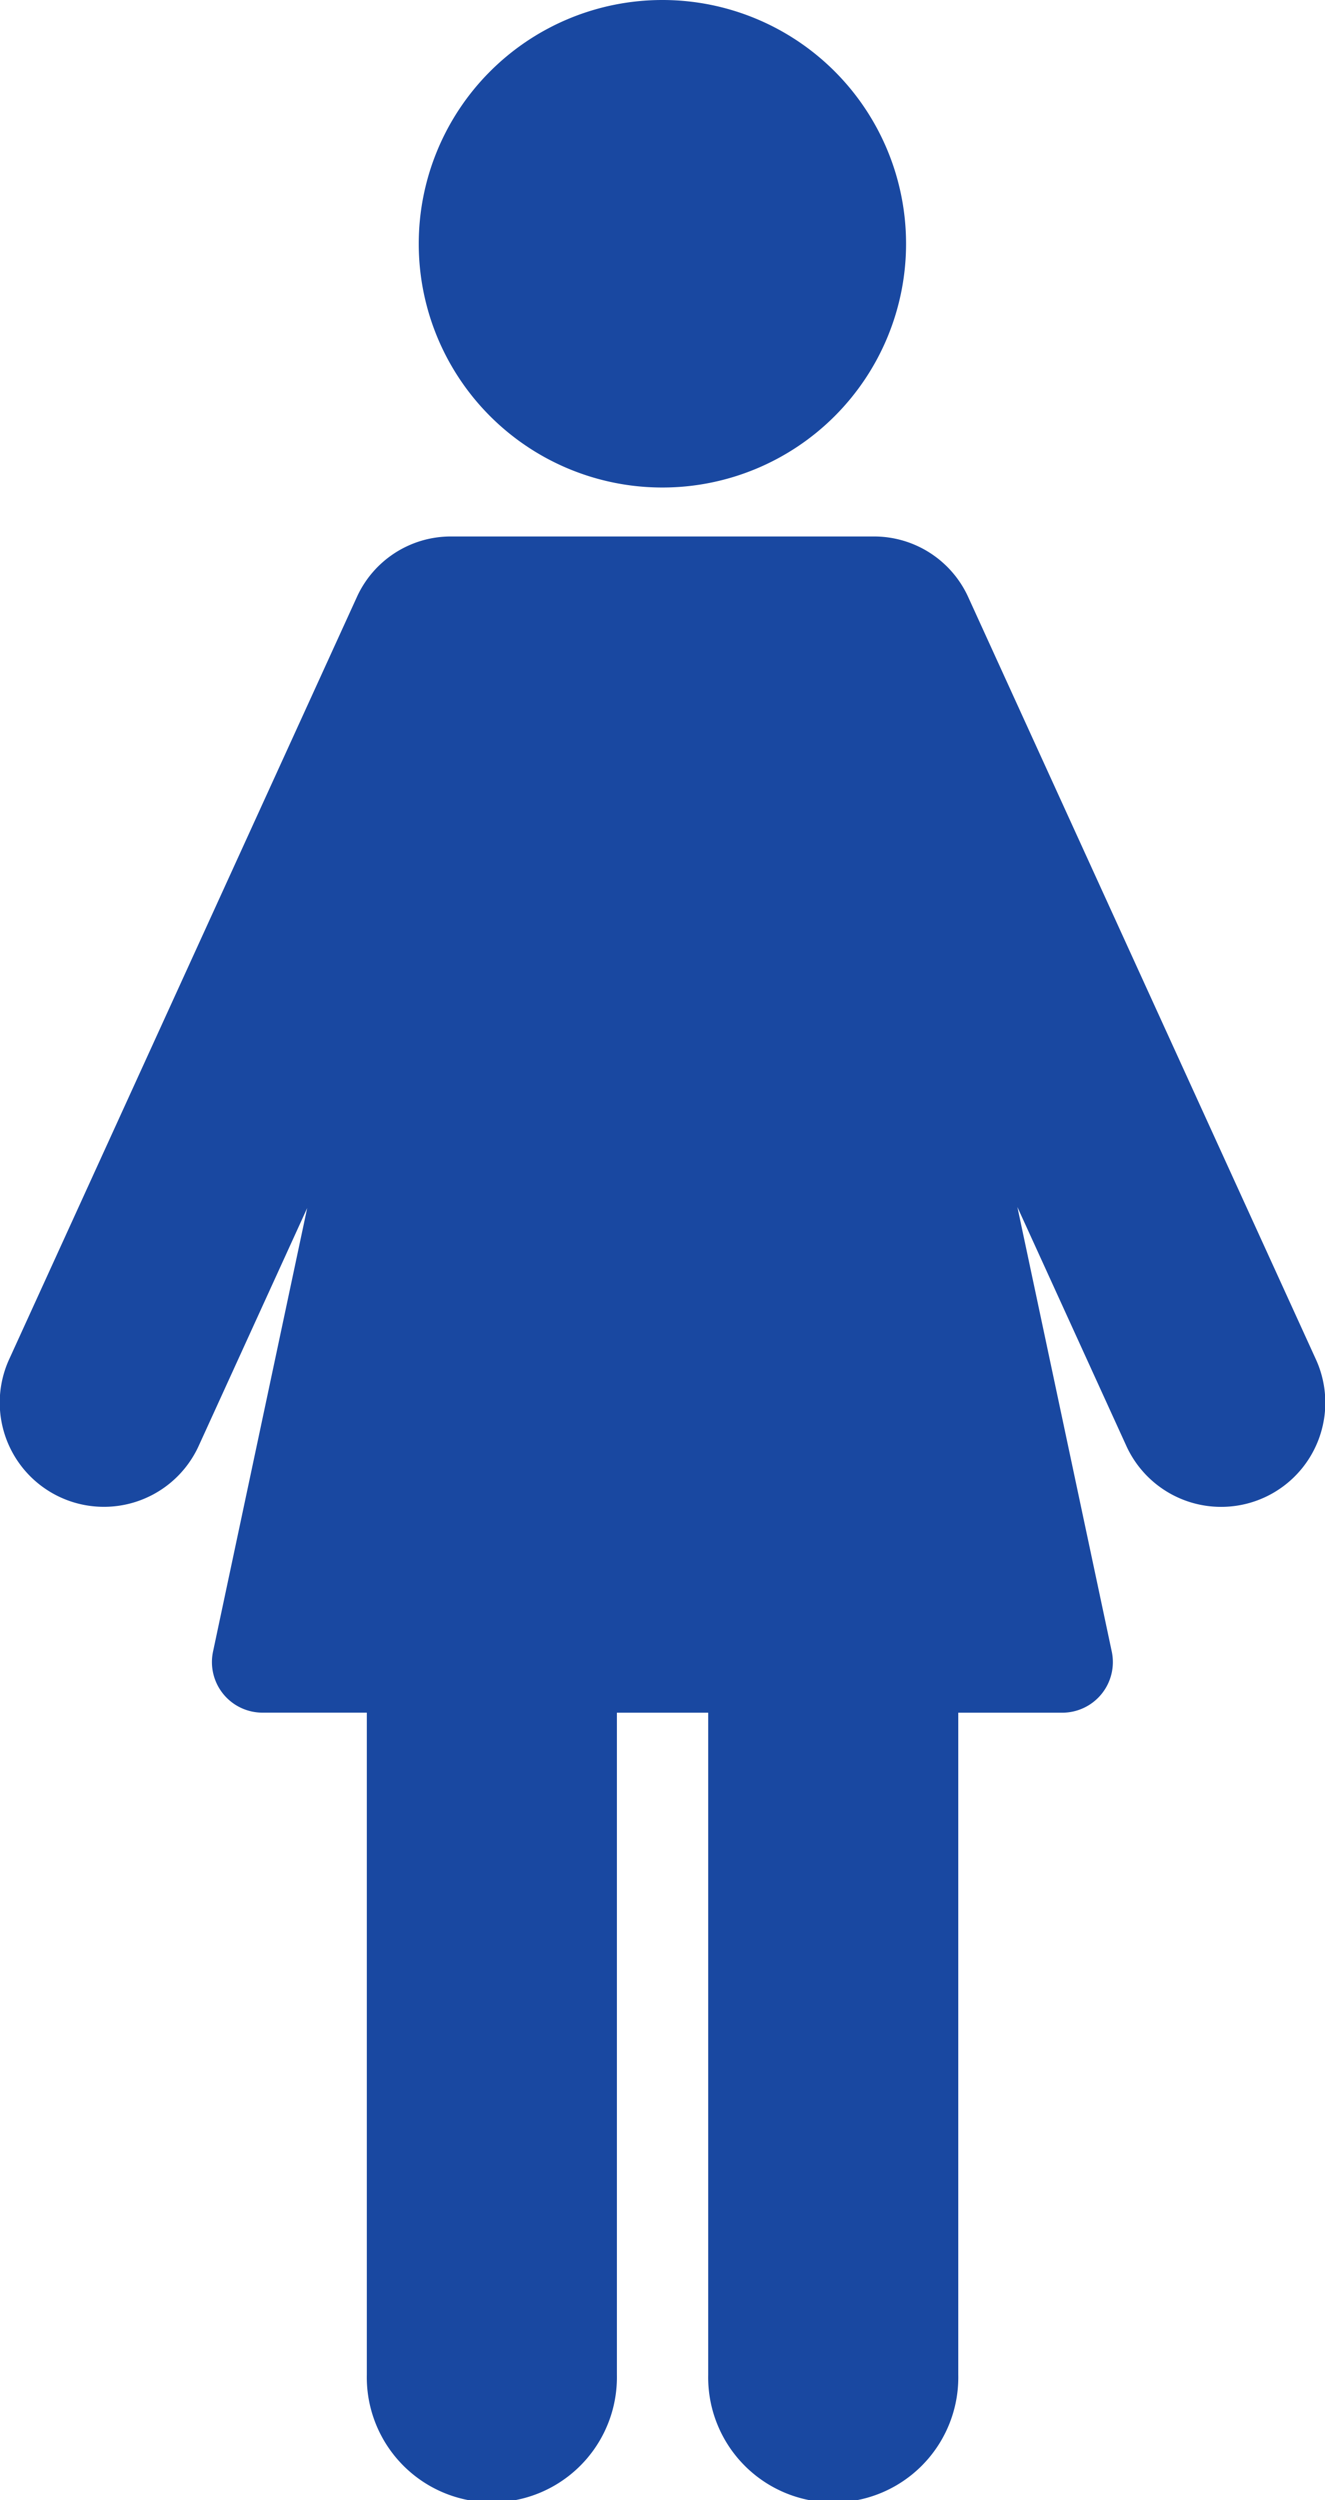
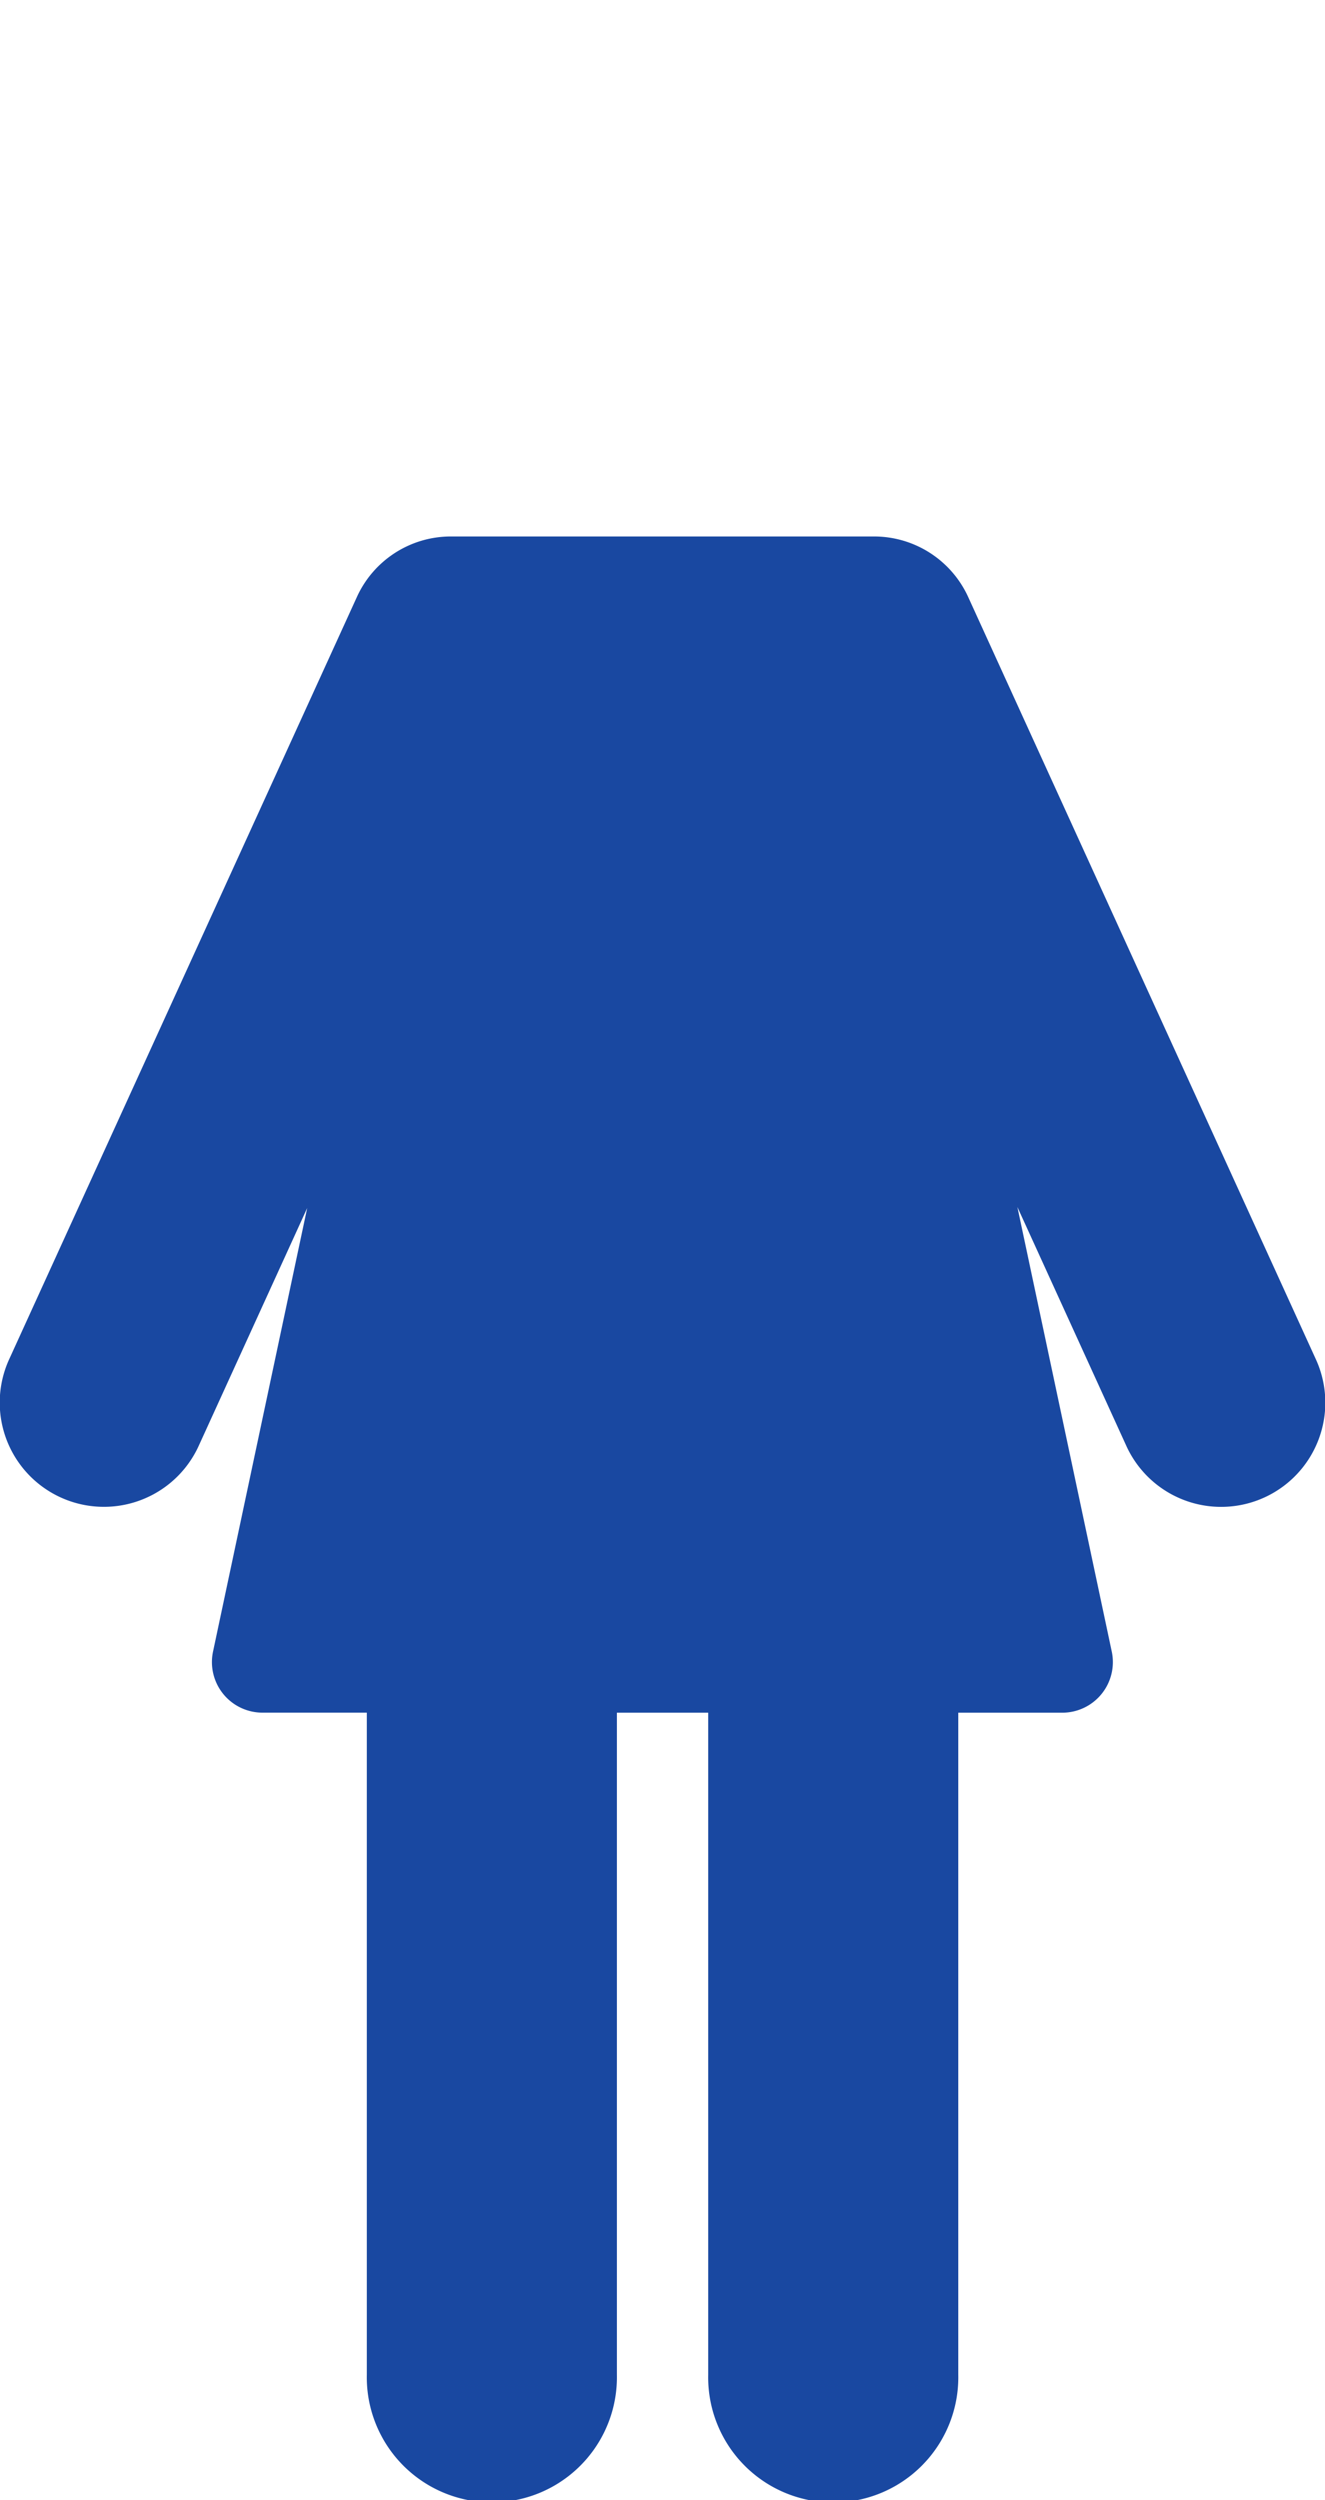
<svg xmlns="http://www.w3.org/2000/svg" width="27.864" height="52.552" viewBox="0 0 27.864 52.552">
  <g id="Group_10" data-name="Group 10" transform="translate(0 -41.741)">
-     <path id="Path_39" data-name="Path 39" d="M74.372,51.989a5.124,5.124,0,1,0-5.126-5.123A5.122,5.122,0,0,0,74.372,51.989Z" transform="translate(-60.44)" fill="#1948a1" />
    <path id="Path_40" data-name="Path 40" d="M20.357,131.7a2.177,2.177,0,0,0-1.956-1.265H9.458a2.171,2.171,0,0,0-1.95,1.266L.2,147.715a2.191,2.191,0,1,0,3.986,1.82l2.274-4.983-1.98,9.323a1.063,1.063,0,0,0,1.04,1.284H7.714v13.919a2.63,2.63,0,1,0,5.259,0V155.16h1.92V169.08a2.63,2.63,0,1,0,5.259,0V155.16H22.34a1.064,1.064,0,0,0,1.04-1.284l-1.985-9.346,2.284,5.006a2.191,2.191,0,1,0,3.986-1.82Z" transform="translate(0 -77.417)" fill="#1948a1" />
  </g>
</svg>